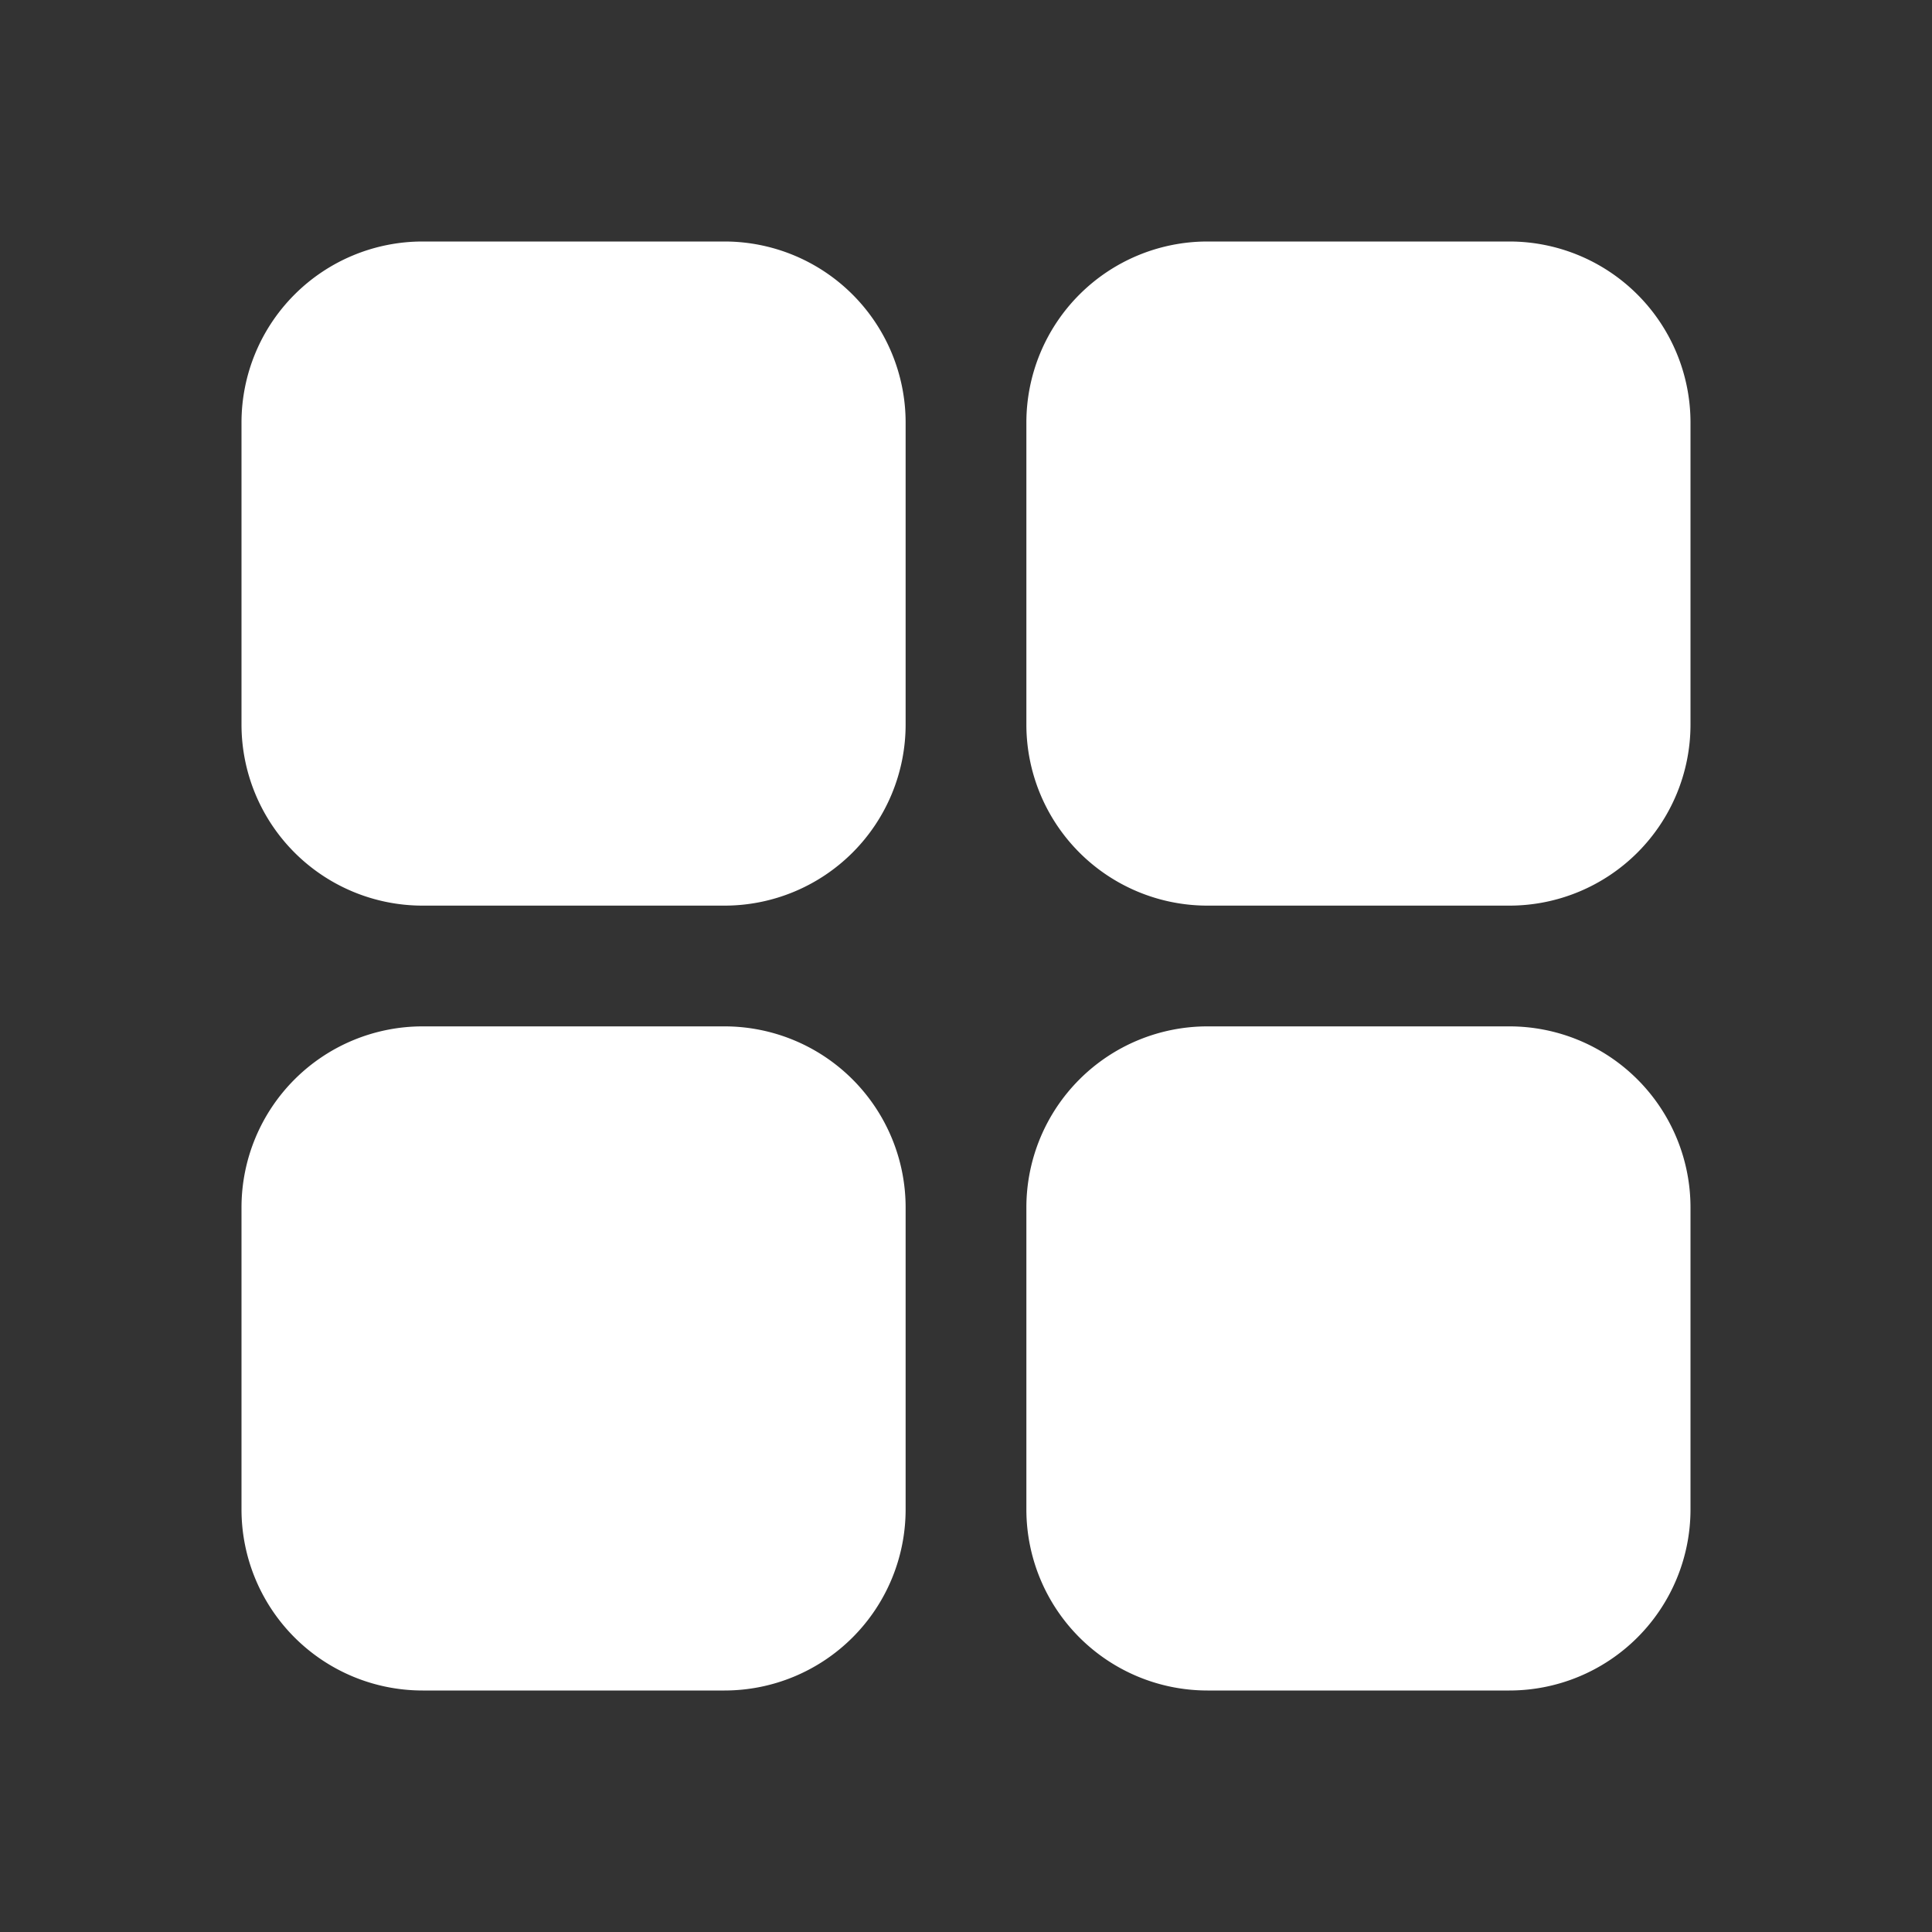
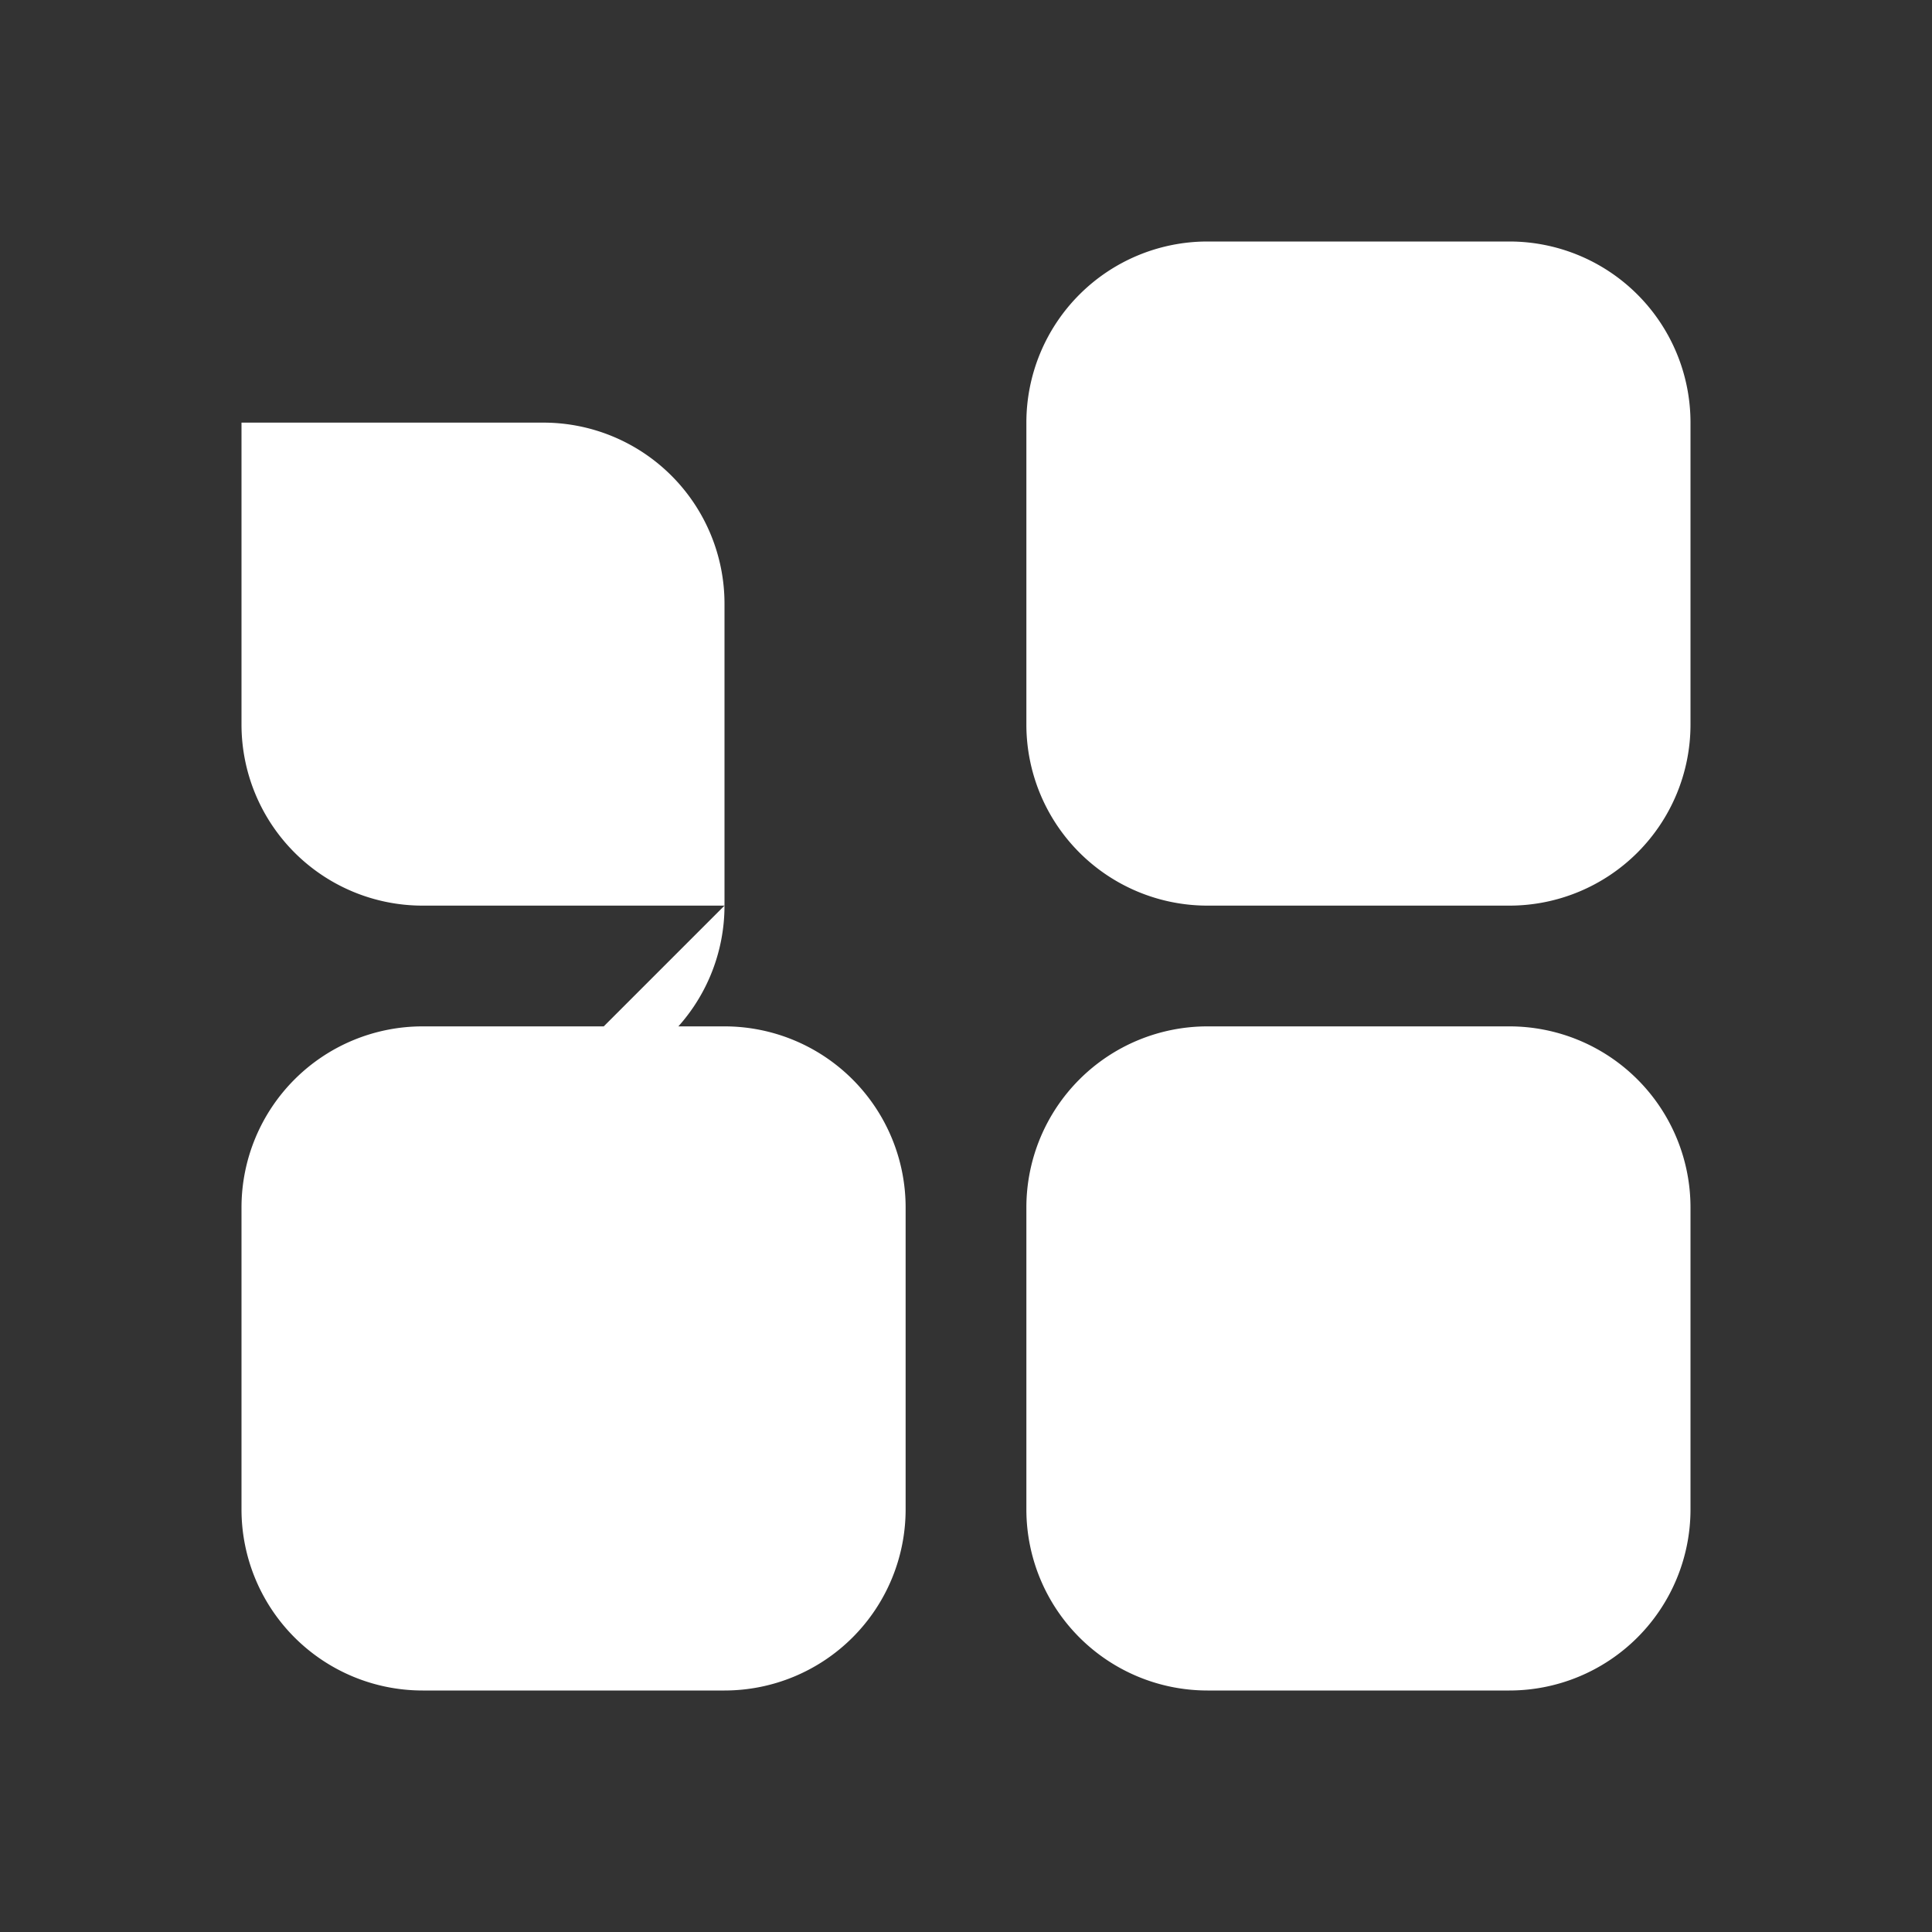
<svg xmlns="http://www.w3.org/2000/svg" viewBox="0 0 32 32">
  <rect x="0" y="0" width="32" height="32" fill="#333333" stroke="none" />
  <g data-name="Square Menu">
-     <path d="M12 15H7a3 3 0 0 1-3-3V7a3 3 0 0 1 3-3h5a3 3 0 0 1 3 3v5a3 3 0 0 1-3 3ZM25 15h-5a3 3 0 0 1-3-3V7a3 3 0 0 1 3-3h5a3 3 0 0 1 3 3v5a3 3 0 0 1-3 3ZM12 28H7a3 3 0 0 1-3-3v-5a3 3 0 0 1 3-3h5a3 3 0 0 1 3 3v5a3 3 0 0 1-3 3ZM25 28h-5a3 3 0 0 1-3-3v-5a3 3 0 0 1 3-3h5a3 3 0 0 1 3 3v5a3 3 0 0 1-3 3Z" fill="#ffffff" class="fill-000000" />
+     <path d="M12 15H7a3 3 0 0 1-3-3V7h5a3 3 0 0 1 3 3v5a3 3 0 0 1-3 3ZM25 15h-5a3 3 0 0 1-3-3V7a3 3 0 0 1 3-3h5a3 3 0 0 1 3 3v5a3 3 0 0 1-3 3ZM12 28H7a3 3 0 0 1-3-3v-5a3 3 0 0 1 3-3h5a3 3 0 0 1 3 3v5a3 3 0 0 1-3 3ZM25 28h-5a3 3 0 0 1-3-3v-5a3 3 0 0 1 3-3h5a3 3 0 0 1 3 3v5a3 3 0 0 1-3 3Z" fill="#ffffff" class="fill-000000" />
  </g>
</svg>